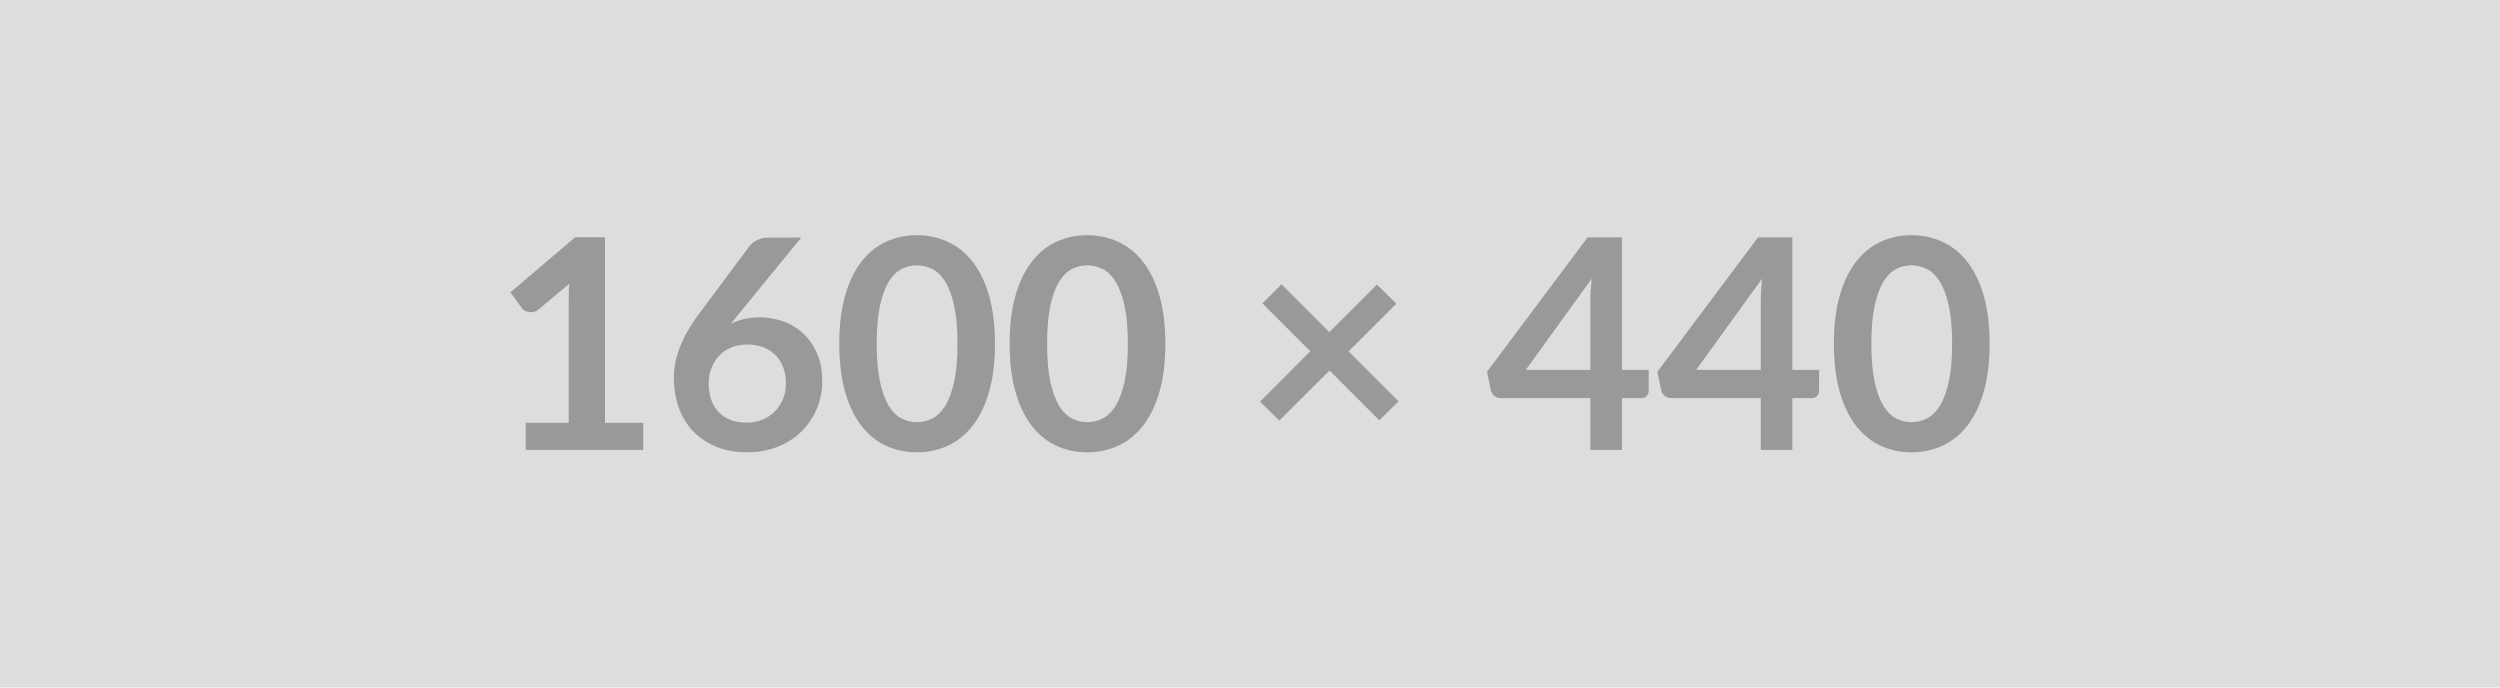
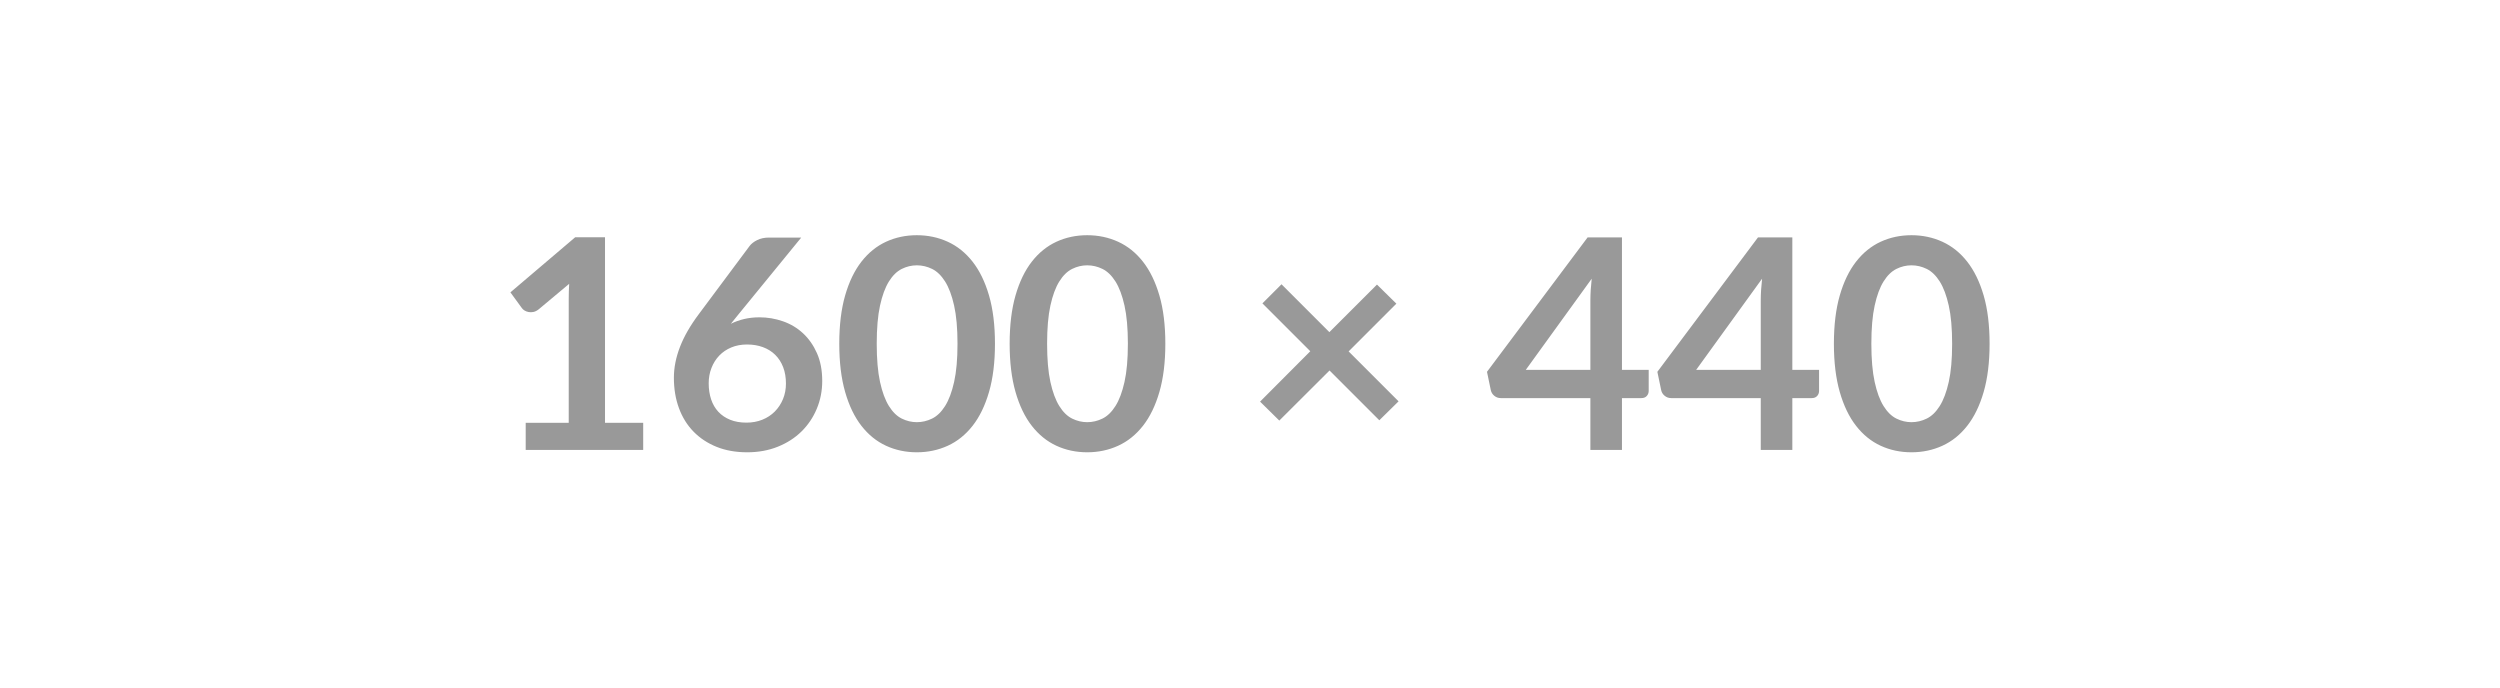
<svg xmlns="http://www.w3.org/2000/svg" width="1600" height="440" viewBox="0 0 1600 440">
-   <rect width="100%" height="100%" fill="#DDDDDD" />
  <path fill="#999999" d="M387.205 270.575h24.44v17.39h-75.2v-17.39h27.54v-79.24q0-4.7.28-9.68l-19.55 16.35q-1.69 1.32-3.34 1.65-1.64.33-3.1.04-1.46-.28-2.59-.98-1.12-.71-1.69-1.55l-7.33-10.06 41.45-35.25h19.09zm125.58-118.53-40.33 49.35-4.7 5.82q3.95-1.97 8.51-3.05t9.82-1.08q7.71 0 15 2.54 7.28 2.53 12.83 7.66 5.54 5.12 8.93 12.73 3.38 7.62 3.38 17.77 0 9.49-3.48 17.81-3.47 8.32-9.77 14.53-6.3 6.2-15.18 9.77-8.89 3.57-19.6 3.57-10.91 0-19.55-3.47-8.65-3.48-14.76-9.73t-9.35-15.04q-3.25-8.79-3.25-19.51 0-9.59 3.9-19.69 3.9-10.11 12.08-21.01l32.43-43.52q1.69-2.26 4.94-3.86 3.24-1.59 7.47-1.59zm-35.06 118.44q5.54 0 10.2-1.88 4.65-1.88 7.99-5.27 3.33-3.38 5.21-7.94t1.88-9.92q0-5.83-1.78-10.48-1.79-4.65-5.08-7.9-3.29-3.24-7.89-4.93-4.61-1.69-10.16-1.69-5.54 0-10.05 1.88-4.52 1.88-7.71 5.21-3.2 3.34-4.98 7.9-1.79 4.56-1.79 9.82 0 5.64 1.55 10.3 1.55 4.65 4.61 7.94 3.05 3.29 7.56 5.12 4.52 1.84 10.44 1.84m159.05-50.48q0 17.76-3.81 30.88-3.81 13.11-10.53 21.66-6.72 8.56-15.88 12.74-9.17 4.18-19.79 4.18t-19.69-4.18q-9.08-4.18-15.75-12.74-6.67-8.55-10.43-21.66-3.76-13.12-3.76-30.88 0-17.86 3.76-30.93 3.76-13.06 10.43-21.62 6.67-8.55 15.75-12.74 9.07-4.18 19.69-4.18t19.79 4.18q9.16 4.19 15.88 12.74 6.72 8.56 10.53 21.62 3.81 13.07 3.81 30.93m-23.97 0q0-14.76-2.17-24.44-2.16-9.68-5.78-15.42-3.62-5.73-8.32-8.04-4.7-2.3-9.77-2.3-4.98 0-9.64 2.3-4.65 2.31-8.22 8.04-3.57 5.74-5.69 15.42-2.11 9.68-2.11 24.44t2.11 24.44q2.12 9.68 5.69 15.41 3.57 5.74 8.22 8.04 4.66 2.3 9.64 2.3 5.07 0 9.77-2.3t8.32-8.04q3.62-5.73 5.78-15.41 2.17-9.68 2.17-24.44m133.01 0q0 17.76-3.81 30.88-3.81 13.11-10.53 21.66-6.72 8.56-15.88 12.74-9.17 4.18-19.79 4.18t-19.69-4.18q-9.08-4.18-15.75-12.74-6.67-8.55-10.43-21.66-3.76-13.12-3.76-30.88 0-17.86 3.76-30.93 3.76-13.06 10.43-21.62 6.67-8.55 15.75-12.74 9.07-4.18 19.69-4.18t19.79 4.18q9.16 4.19 15.88 12.74 6.72 8.56 10.53 21.62 3.81 13.07 3.81 30.93m-23.97 0q0-14.76-2.17-24.44-2.16-9.68-5.78-15.42-3.62-5.73-8.32-8.04-4.7-2.3-9.77-2.3-4.98 0-9.64 2.3-4.65 2.31-8.22 8.04-3.57 5.74-5.69 15.42-2.11 9.68-2.11 24.44t2.11 24.44q2.12 9.68 5.69 15.41 3.57 5.74 8.22 8.04 4.66 2.3 9.64 2.3 5.07 0 9.77-2.3t8.32-8.04q3.62-5.73 5.78-15.41 2.17-9.68 2.17-24.44m173.24 36.85-12.32 12.12-31.86-31.86-32.15 32.05-12.31-12.13 32.14-32.24-30.64-30.64 12.22-12.22 30.64 30.64 30.46-30.45 12.41 12.22-30.55 30.55zm81.4-20.12h41.36v-44.46q0-6.3.85-13.91zm61.57 0h17.11v13.44q0 1.88-1.22 3.24-1.22 1.37-3.48 1.37h-12.41v33.18h-20.21v-33.18h-57.34q-2.35 0-4.13-1.46-1.79-1.46-2.26-3.62l-2.44-11.75 64.39-86.01h21.99zm47.47 0h41.36v-44.46q0-6.3.85-13.91zm61.57 0h17.11v13.44q0 1.88-1.22 3.24-1.22 1.37-3.48 1.37h-12.41v33.18h-20.21v-33.18h-57.34q-2.35 0-4.13-1.46-1.79-1.46-2.26-3.62l-2.44-11.75 64.39-86.01h21.99zm126.24-16.73q0 17.76-3.8 30.88-3.81 13.11-10.53 21.66-6.72 8.56-15.89 12.74-9.16 4.18-19.78 4.18-10.63 0-19.7-4.18t-15.74-12.74q-6.68-8.55-10.44-21.66-3.76-13.12-3.76-30.88 0-17.86 3.76-30.93 3.76-13.06 10.44-21.62 6.67-8.55 15.74-12.74 9.07-4.18 19.7-4.18 10.62 0 19.78 4.18 9.17 4.19 15.89 12.74 6.72 8.56 10.53 21.62 3.8 13.07 3.8 30.93m-23.97 0q0-14.76-2.16-24.44t-5.78-15.42q-3.62-5.73-8.32-8.04-4.7-2.3-9.77-2.3-4.99 0-9.64 2.3-4.65 2.31-8.22 8.04-3.58 5.74-5.69 15.42-2.12 9.68-2.12 24.44t2.12 24.44q2.11 9.68 5.69 15.41 3.57 5.74 8.22 8.04t9.64 2.3q5.07 0 9.77-2.3t8.32-8.04q3.62-5.73 5.78-15.41t2.16-24.44" />
</svg>